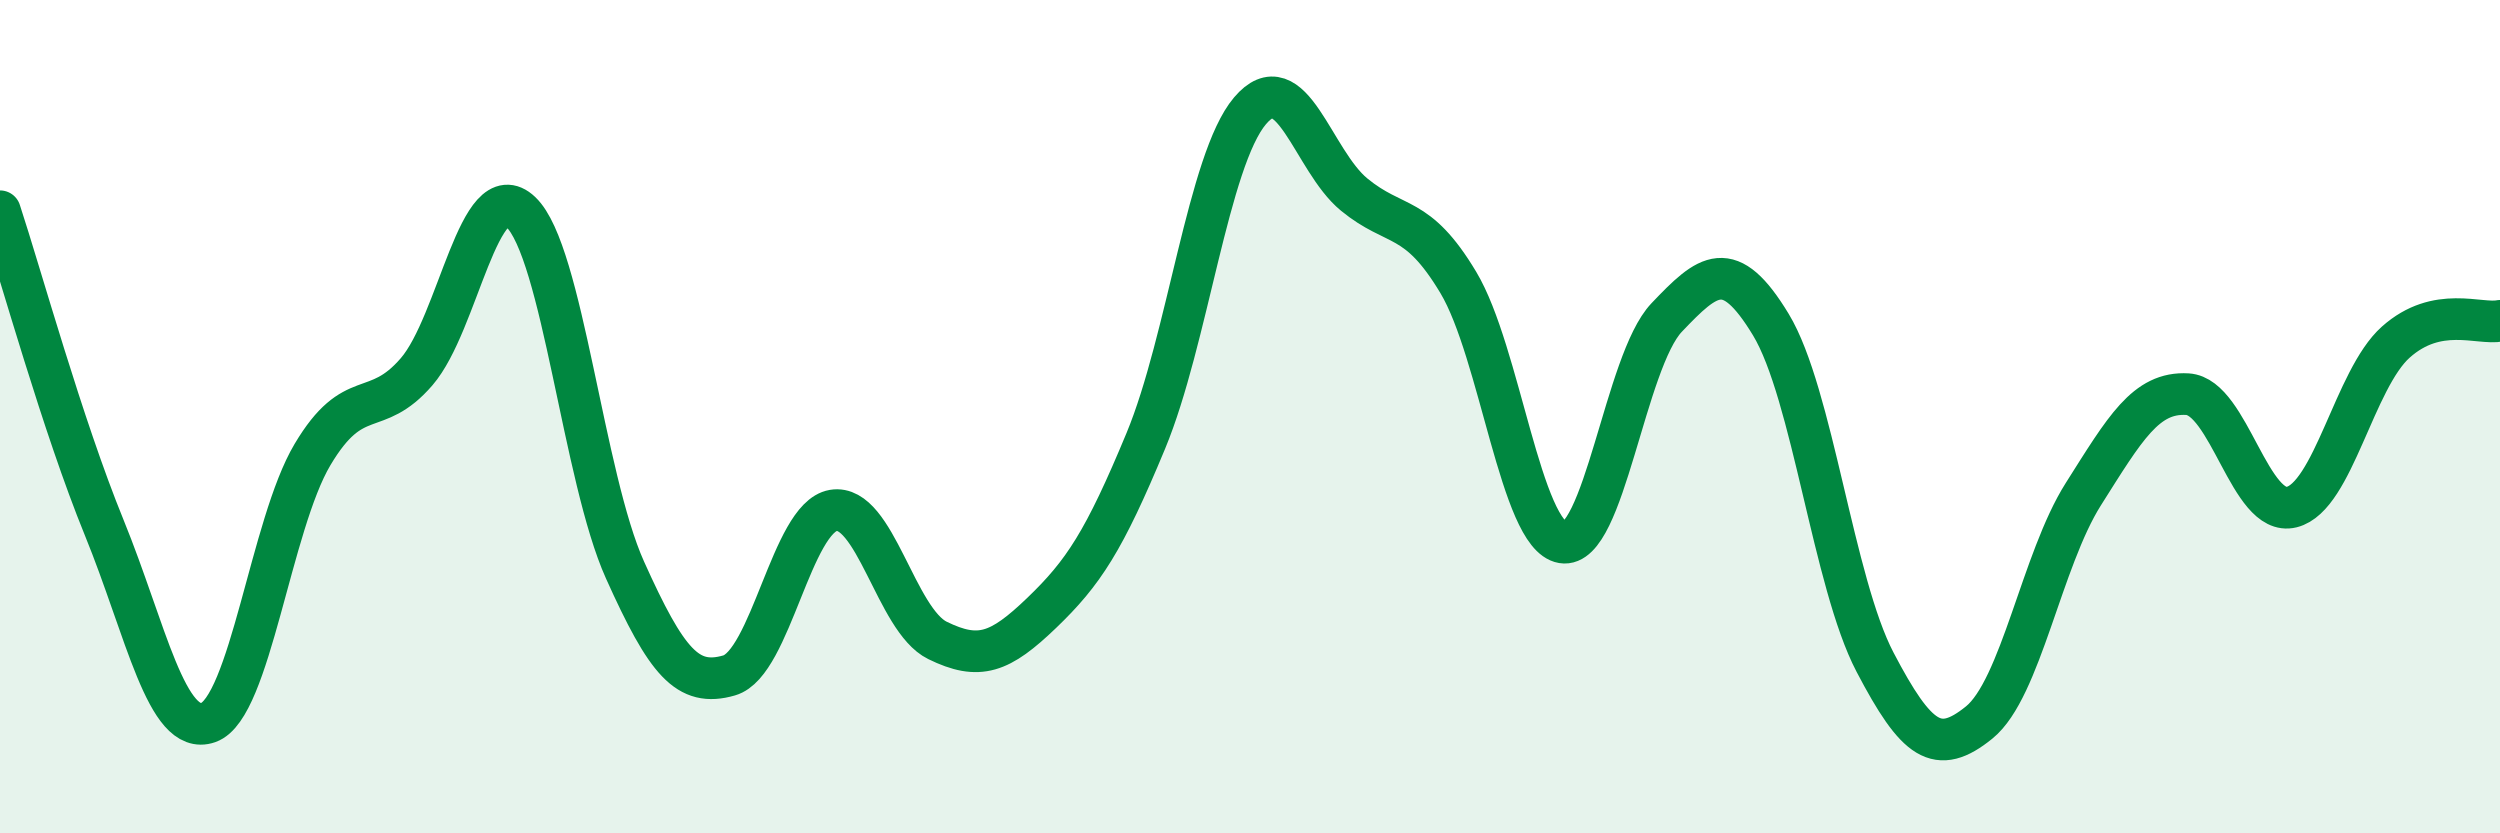
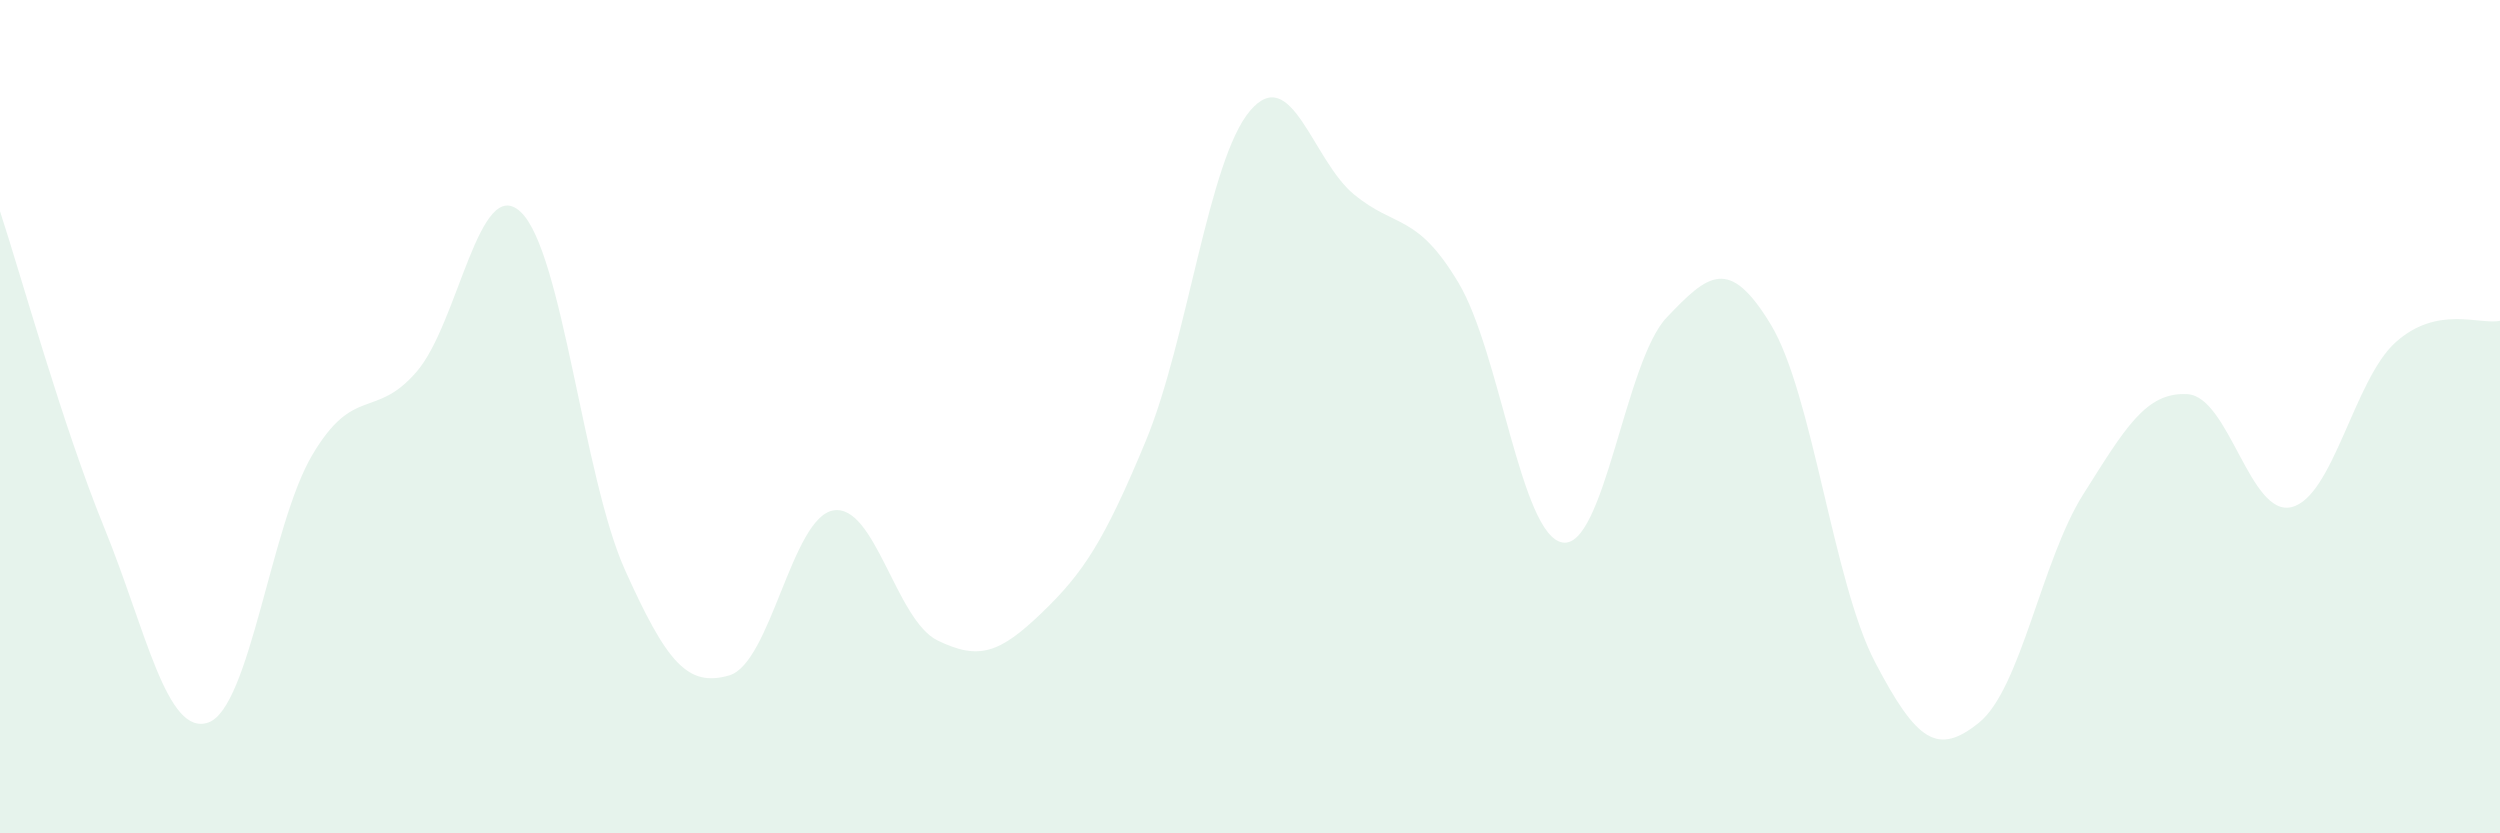
<svg xmlns="http://www.w3.org/2000/svg" width="60" height="20" viewBox="0 0 60 20">
  <path d="M 0,5.07 C 0.5,6.59 1.5,10.21 2.5,12.66 C 3.5,15.11 4,17.69 5,17.34 C 6,16.99 6.5,12.59 7.5,10.91 C 8.5,9.23 9,10.08 10,8.92 C 11,7.76 11.5,4.14 12.5,5.09 C 13.5,6.04 14,11.46 15,13.68 C 16,15.9 16.5,16.5 17.5,16.21 C 18.5,15.92 19,12.42 20,12.25 C 21,12.08 21.5,14.88 22.5,15.37 C 23.5,15.86 24,15.67 25,14.71 C 26,13.75 26.5,12.99 27.5,10.58 C 28.5,8.17 29,3.84 30,2.66 C 31,1.48 31.5,3.85 32.5,4.67 C 33.5,5.49 34,5.11 35,6.78 C 36,8.45 36.5,12.85 37.5,13.02 C 38.5,13.19 39,8.67 40,7.62 C 41,6.57 41.5,6.14 42.5,7.79 C 43.5,9.44 44,13.98 45,15.89 C 46,17.8 46.5,18.15 47.5,17.34 C 48.5,16.53 49,13.44 50,11.86 C 51,10.28 51.5,9.4 52.5,9.46 C 53.5,9.52 54,12.42 55,12.17 C 56,11.92 56.5,9.1 57.5,8.21 C 58.5,7.32 59.5,7.8 60,7.7L60 20L0 20Z" fill="#008740" opacity="0.1" stroke-linecap="round" stroke-linejoin="round" />
-   <path d="M 0,5.07 C 0.5,6.59 1.5,10.21 2.5,12.66 C 3.5,15.11 4,17.69 5,17.34 C 6,16.99 6.5,12.59 7.5,10.91 C 8.5,9.23 9,10.08 10,8.92 C 11,7.76 11.5,4.14 12.5,5.09 C 13.5,6.04 14,11.46 15,13.68 C 16,15.9 16.5,16.5 17.5,16.21 C 18.5,15.92 19,12.42 20,12.25 C 21,12.08 21.5,14.88 22.5,15.37 C 23.5,15.86 24,15.67 25,14.71 C 26,13.75 26.5,12.99 27.5,10.58 C 28.5,8.17 29,3.84 30,2.66 C 31,1.48 31.5,3.85 32.5,4.67 C 33.5,5.49 34,5.11 35,6.78 C 36,8.45 36.5,12.85 37.5,13.02 C 38.5,13.19 39,8.67 40,7.62 C 41,6.57 41.5,6.14 42.5,7.79 C 43.5,9.44 44,13.98 45,15.89 C 46,17.8 46.5,18.15 47.5,17.34 C 48.5,16.53 49,13.44 50,11.86 C 51,10.28 51.5,9.4 52.5,9.46 C 53.5,9.52 54,12.42 55,12.17 C 56,11.92 56.5,9.1 57.5,8.21 C 58.5,7.32 59.5,7.8 60,7.7" stroke="#008740" stroke-width="1" fill="none" stroke-linecap="round" stroke-linejoin="round" />
</svg>